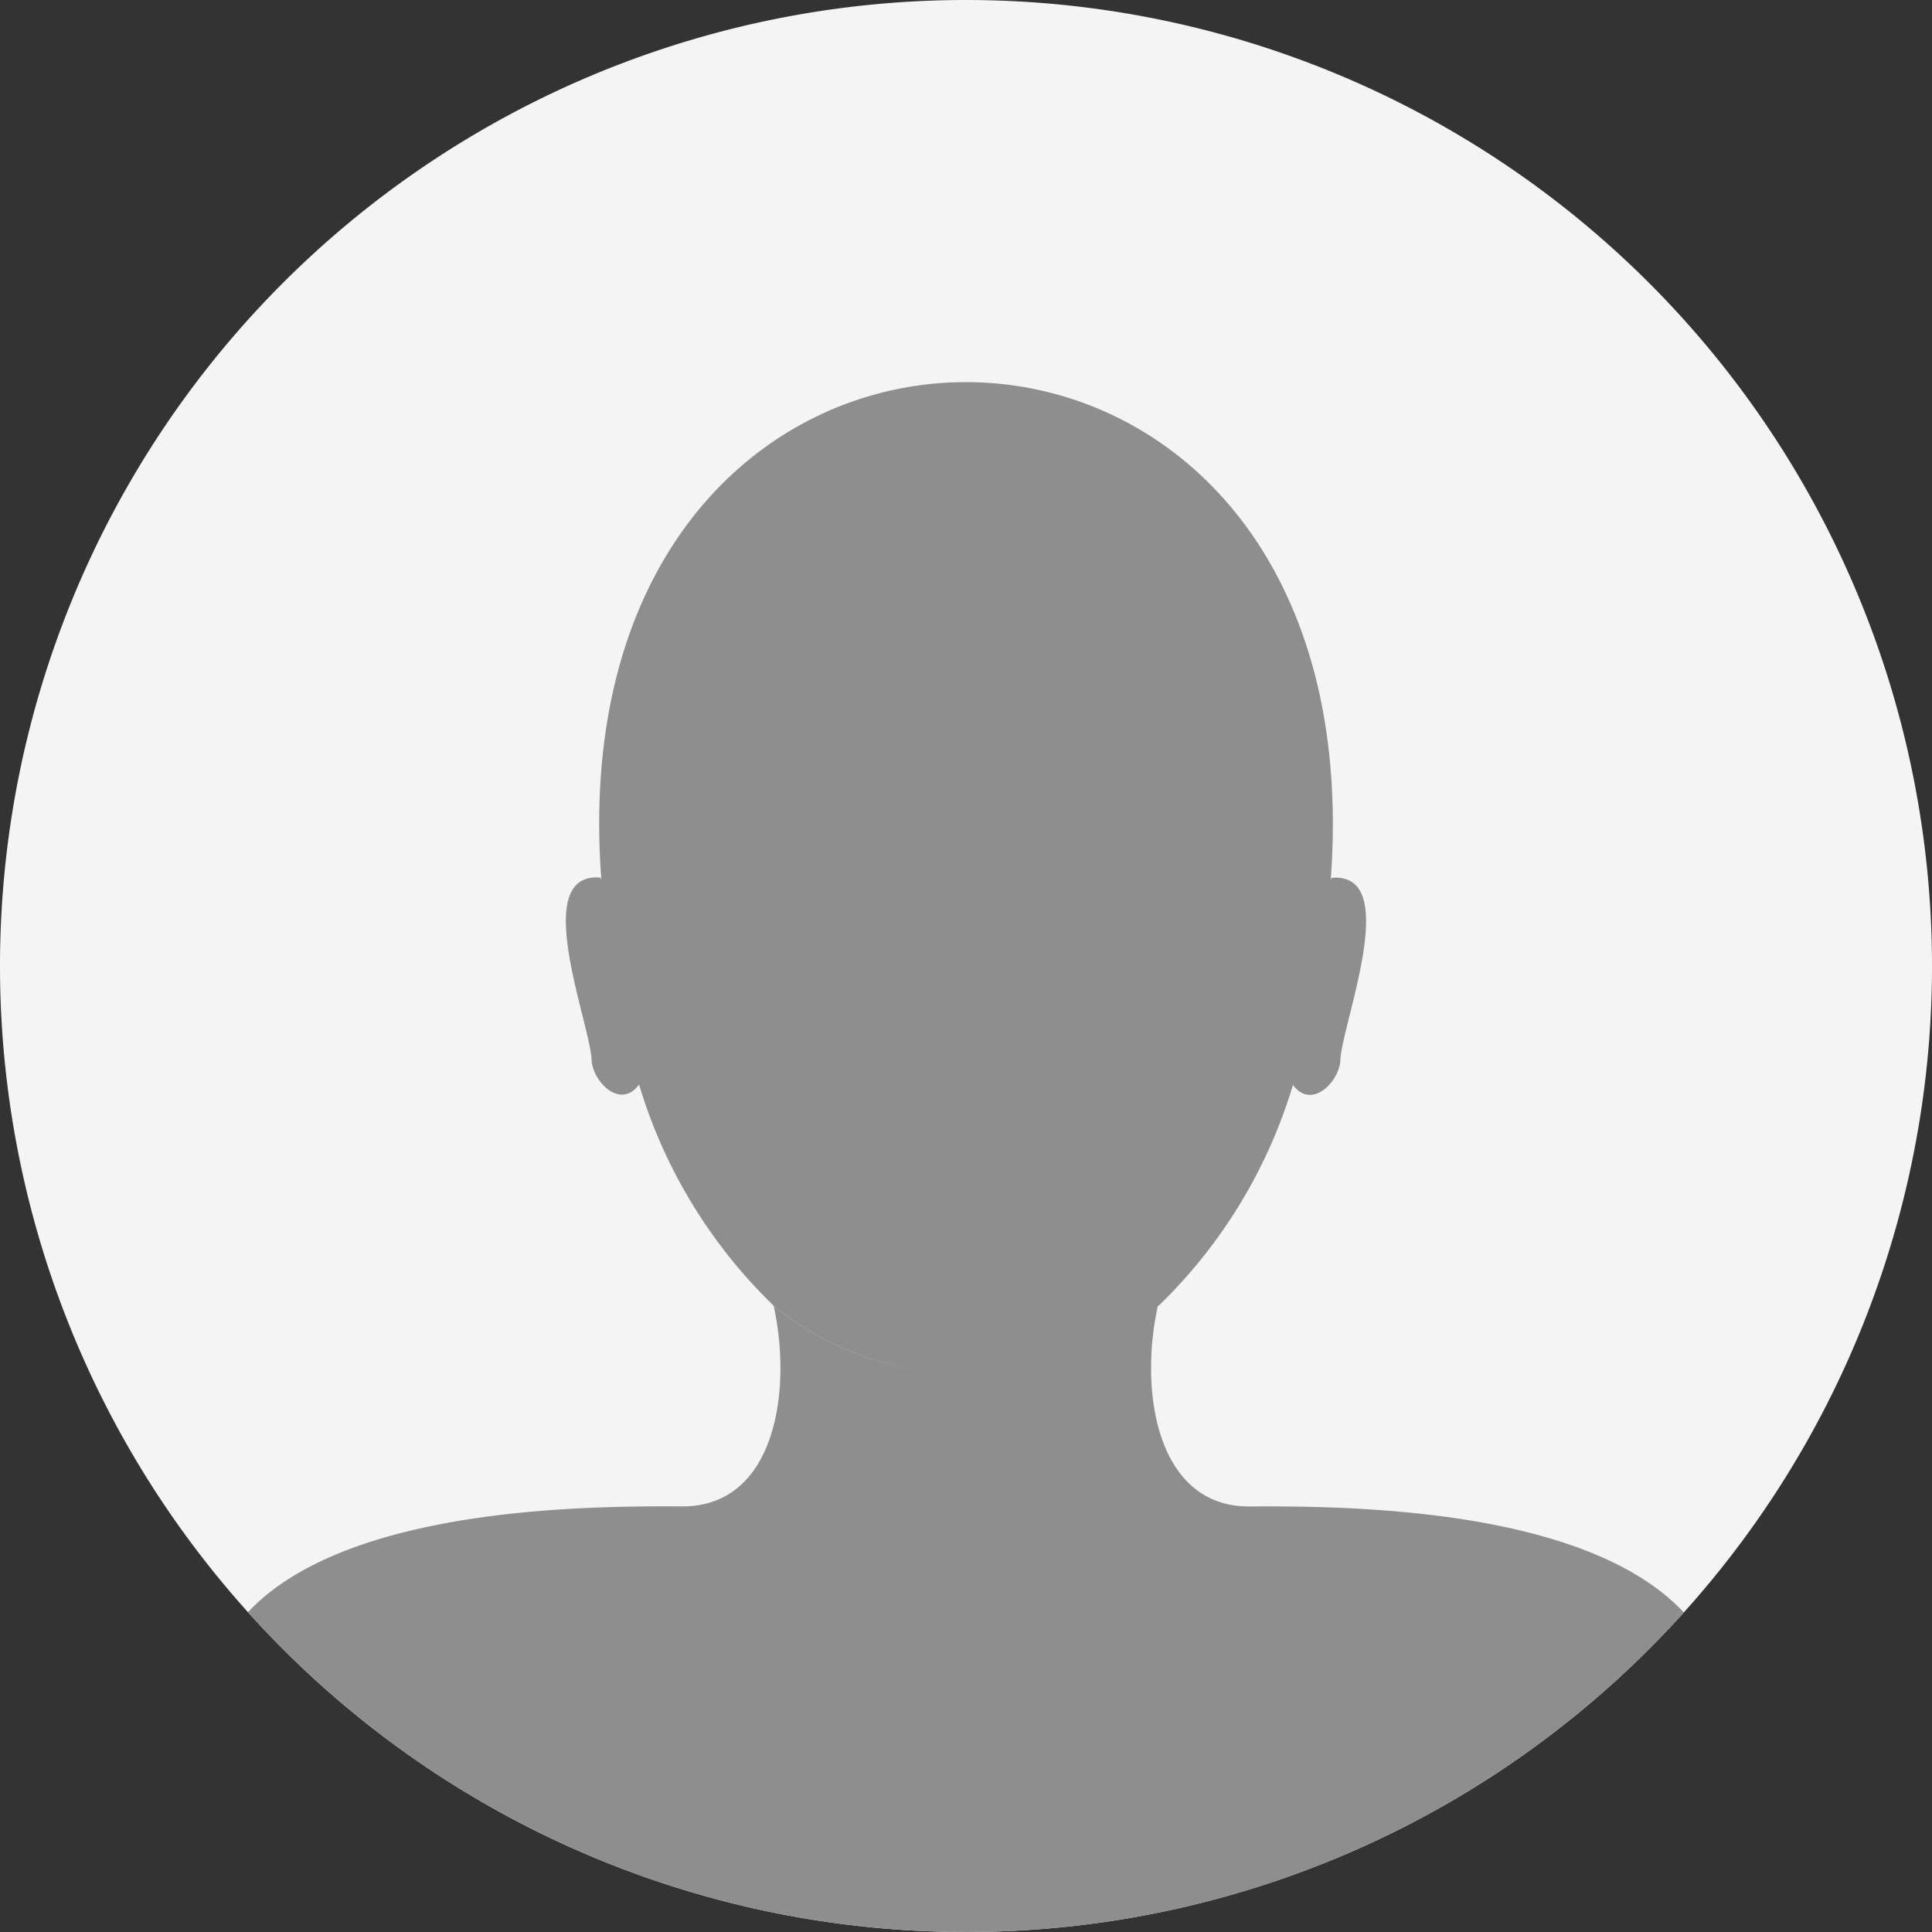
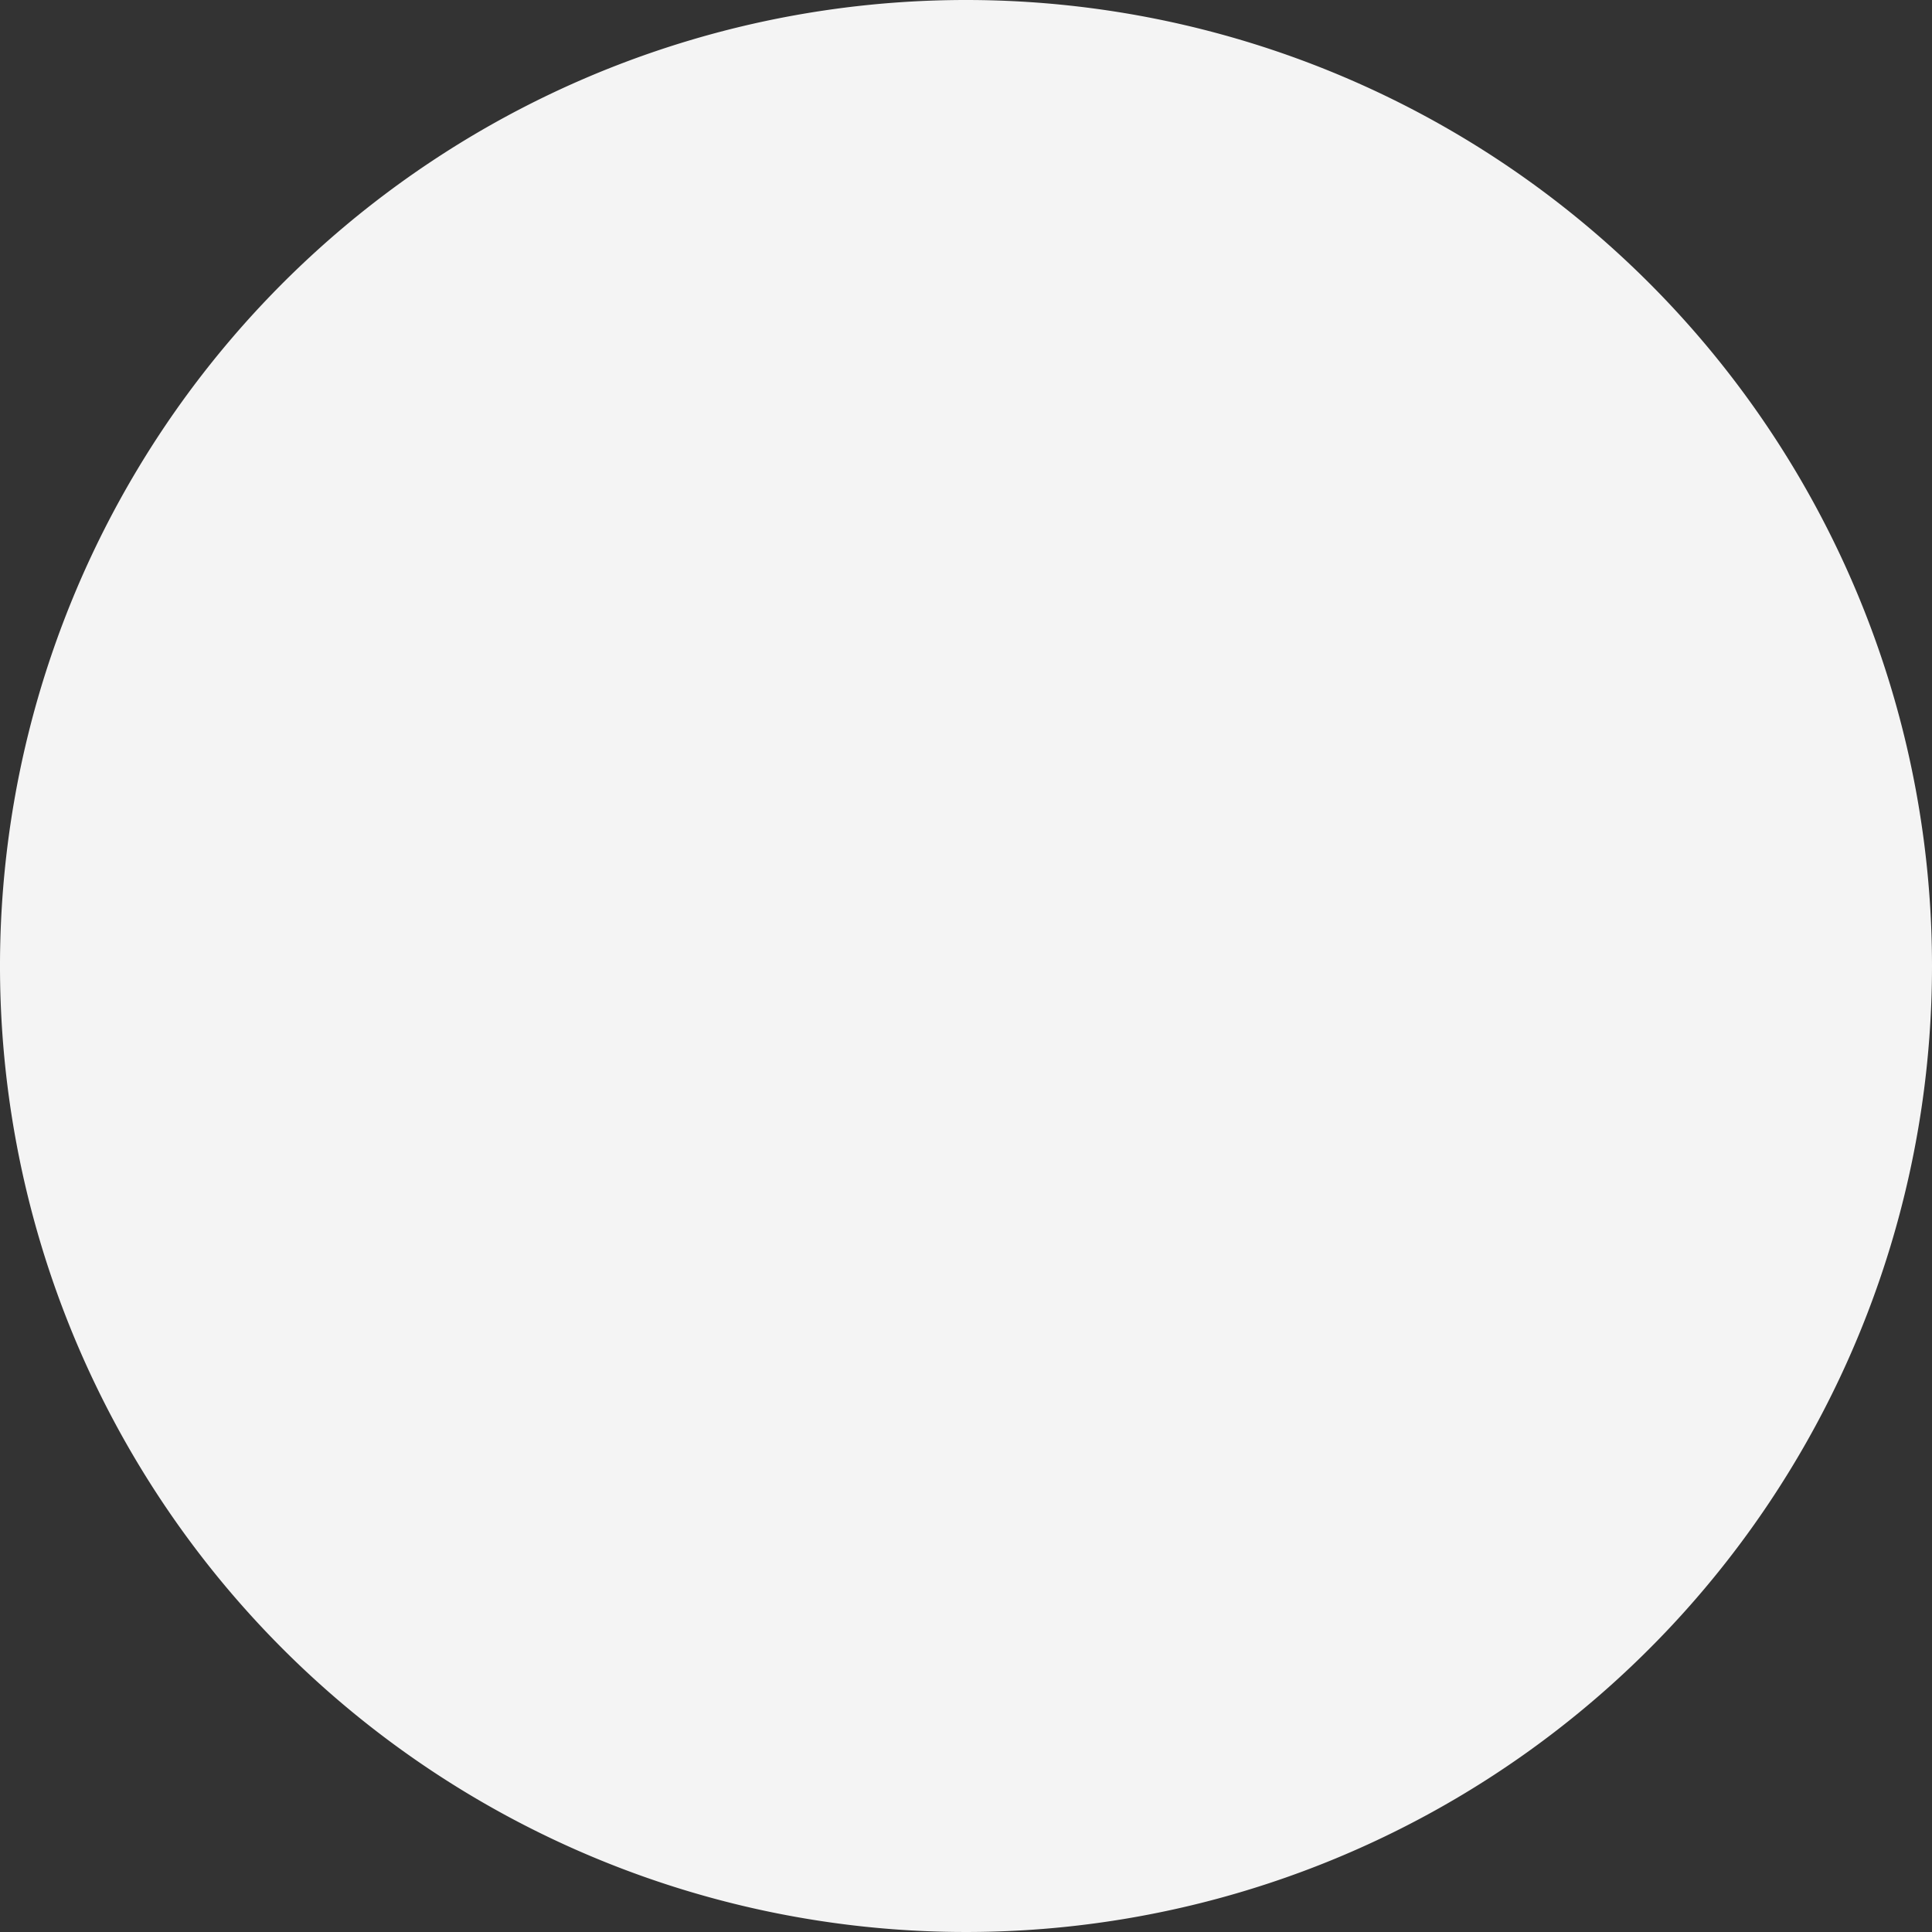
<svg xmlns="http://www.w3.org/2000/svg" width="35" height="35" viewBox="0 0 35 35">
  <rect x="0" y="0" width="35" height="35" fill="#333333" stroke="none" />
  <defs>
    <clipPath id="a">
      <path fill="none" d="M0 0h35v35H0z" />
    </clipPath>
    <clipPath id="b">
      <circle cx="17.5" cy="17.5" r="17.5" fill="none" />
    </clipPath>
  </defs>
  <g clip-path="url(#a)">
    <path d="M35 17.5A17.5 17.5 0 1 1 17.5 0 17.5 17.5 0 0 1 35 17.5" fill="#f4f4f4" />
  </g>
  <g clip-path="url(#b)">
-     <path d="M1.913 35.001a22.937 22.937 0 0 1 2.2-5.3c1.436-2.357 6.2-2.425 8.252-2.411 1.323 0 1.8-1.3 1.772-2.614a5.648 5.648 0 0 0 3.359 1.144 5.328 5.328 0 0 0 .566-.03 5.329 5.329 0 0 1-.566.03 5.648 5.648 0 0 1-3.359-1.144 5.3 5.3 0 0 0-.12-1.014l-.025-.023a5.526 5.526 0 0 0 7.008 0l-.025.023a5.193 5.193 0 0 0-.121 1.015c-.028 1.311.452 2.614 1.772 2.614 2.053-.014 6.818.053 8.252 2.41a22.887 22.887 0 0 1 2.2 5.3Zm12.083-11.366a9.265 9.265 0 0 1-2.419-3.988c-.317.439-.8 0-.858-.408.005-.629-1.153-3.446.156-3.341l.019.04c-.9-12.012 14.1-12.028 13.214 0l.017-.035c1.308-.109.149 2.717.155 3.341-.059.407-.54.846-.857.41a9.262 9.262 0 0 1-2.418 3.986 5.529 5.529 0 0 1-7.008 0Z" fill="#8e8e8e" stroke="rgba(0,0,0,0)" stroke-miterlimit="10" />
-   </g>
+     </g>
</svg>